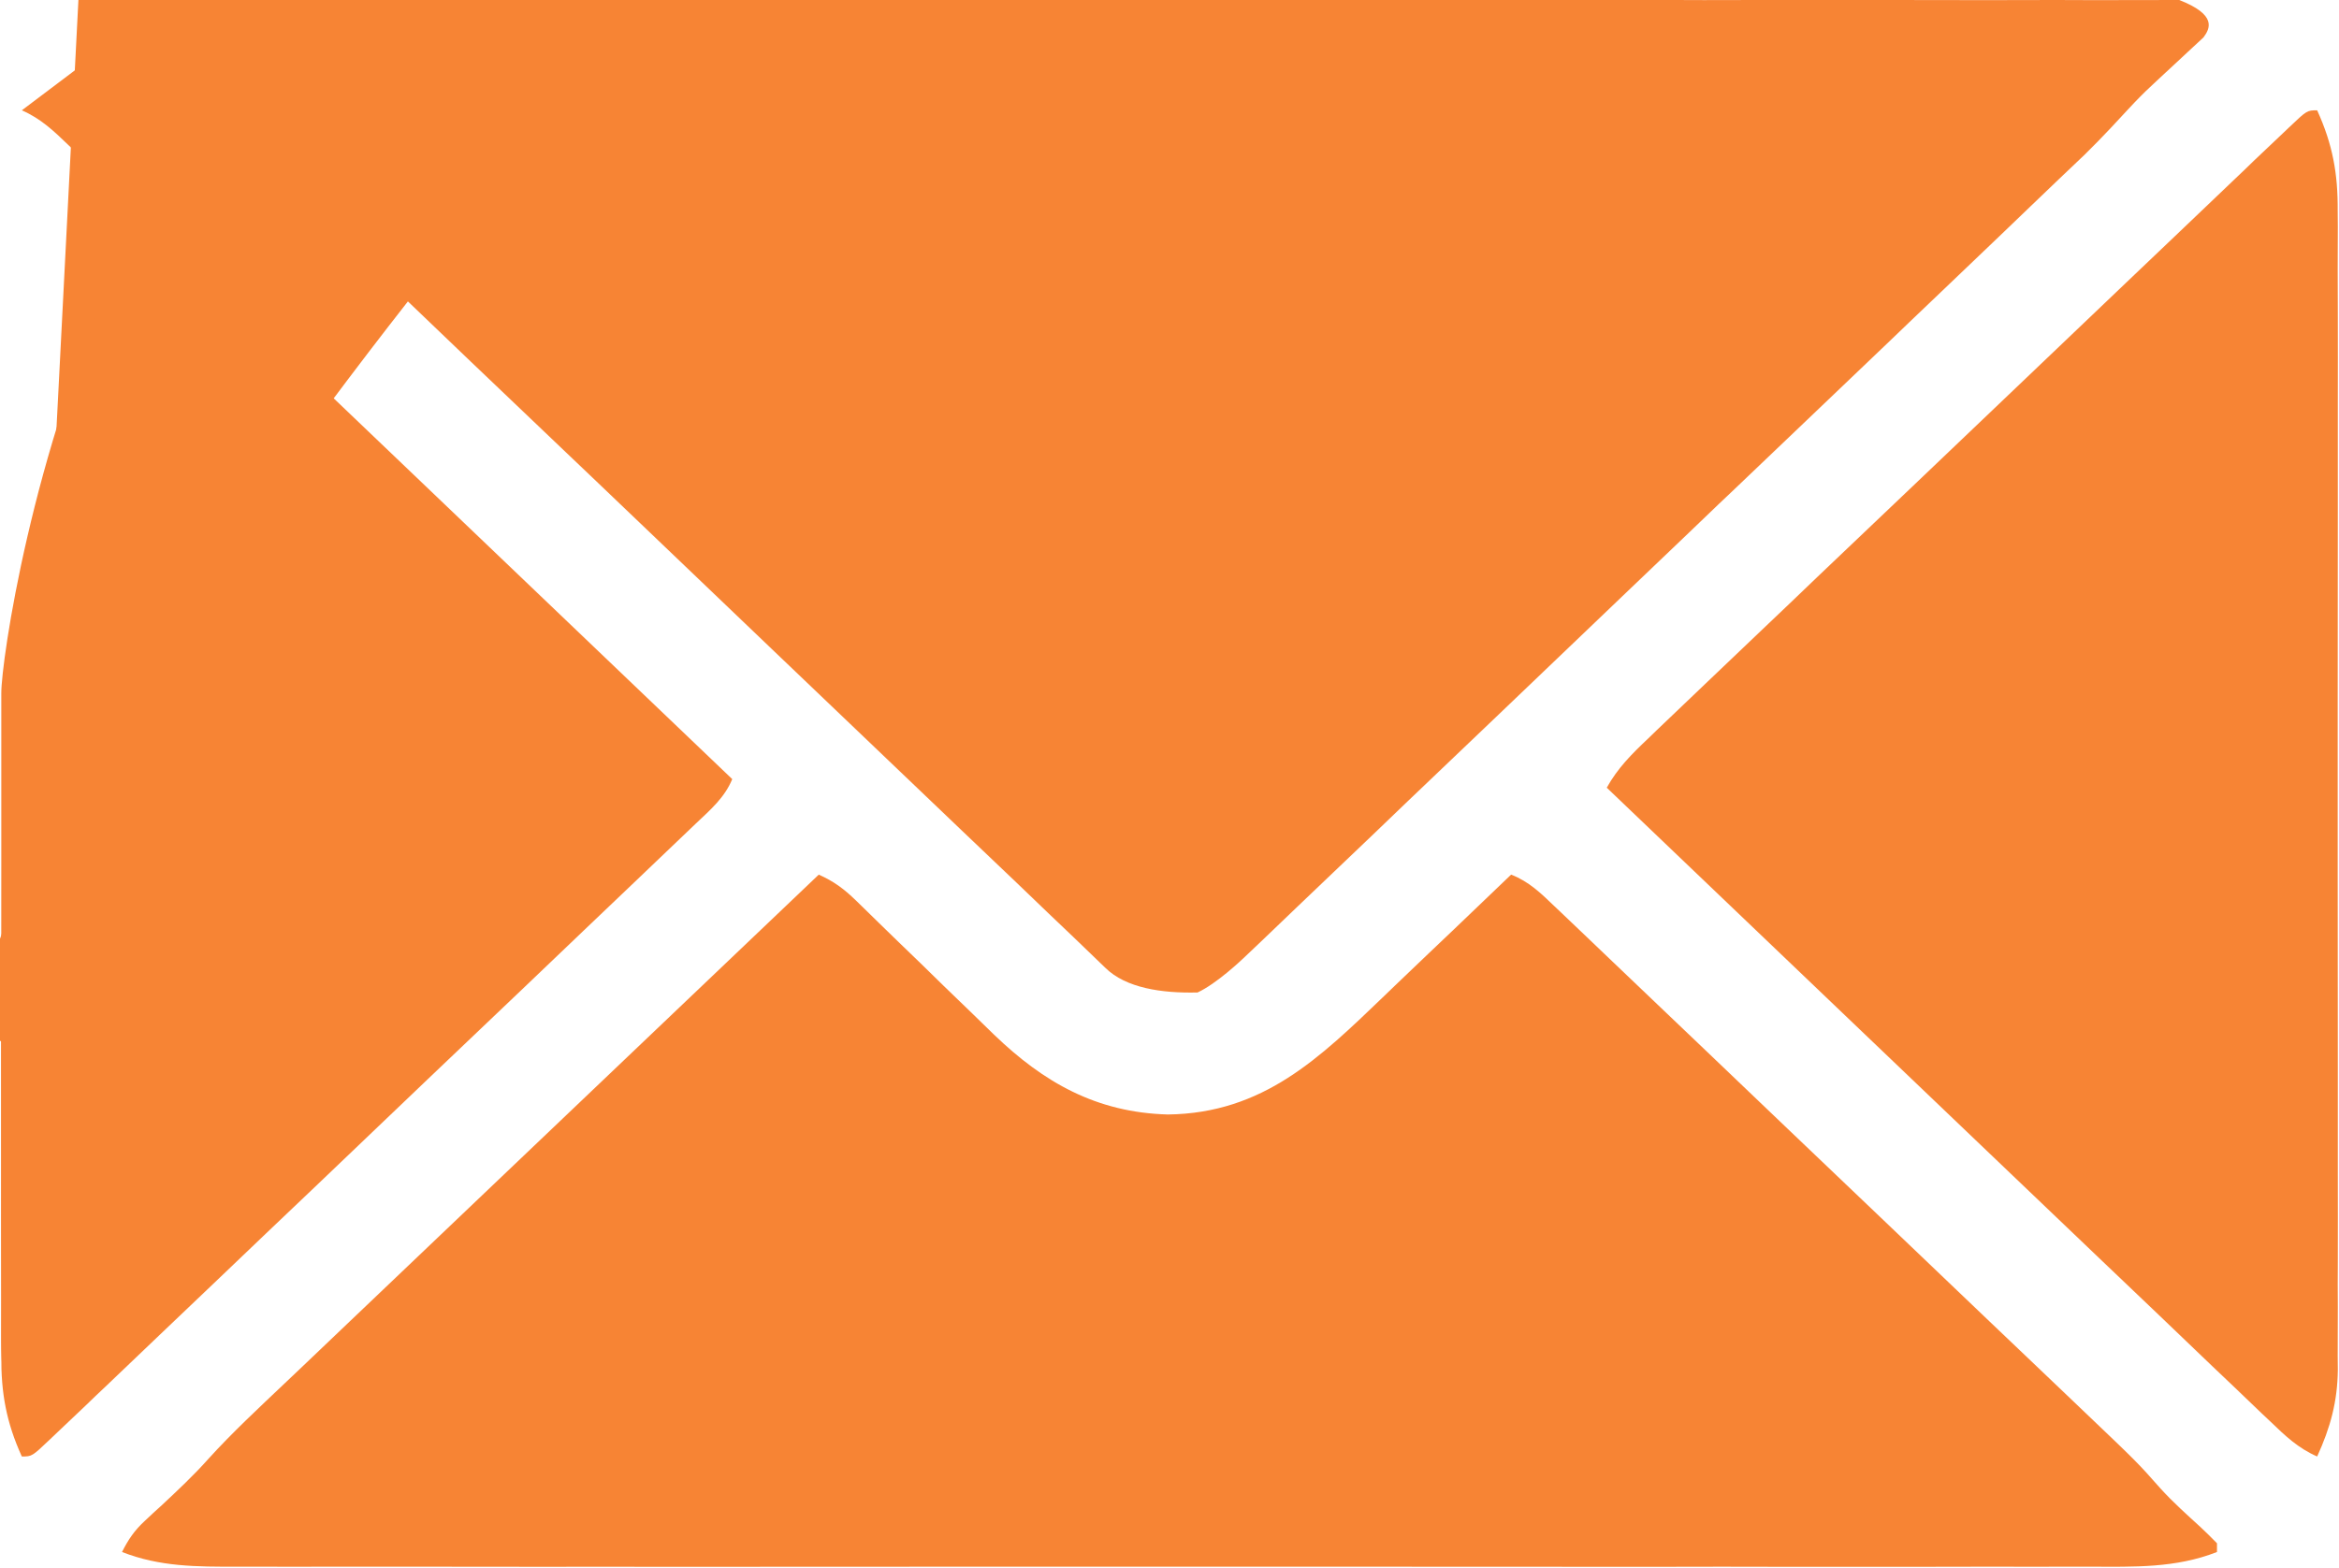
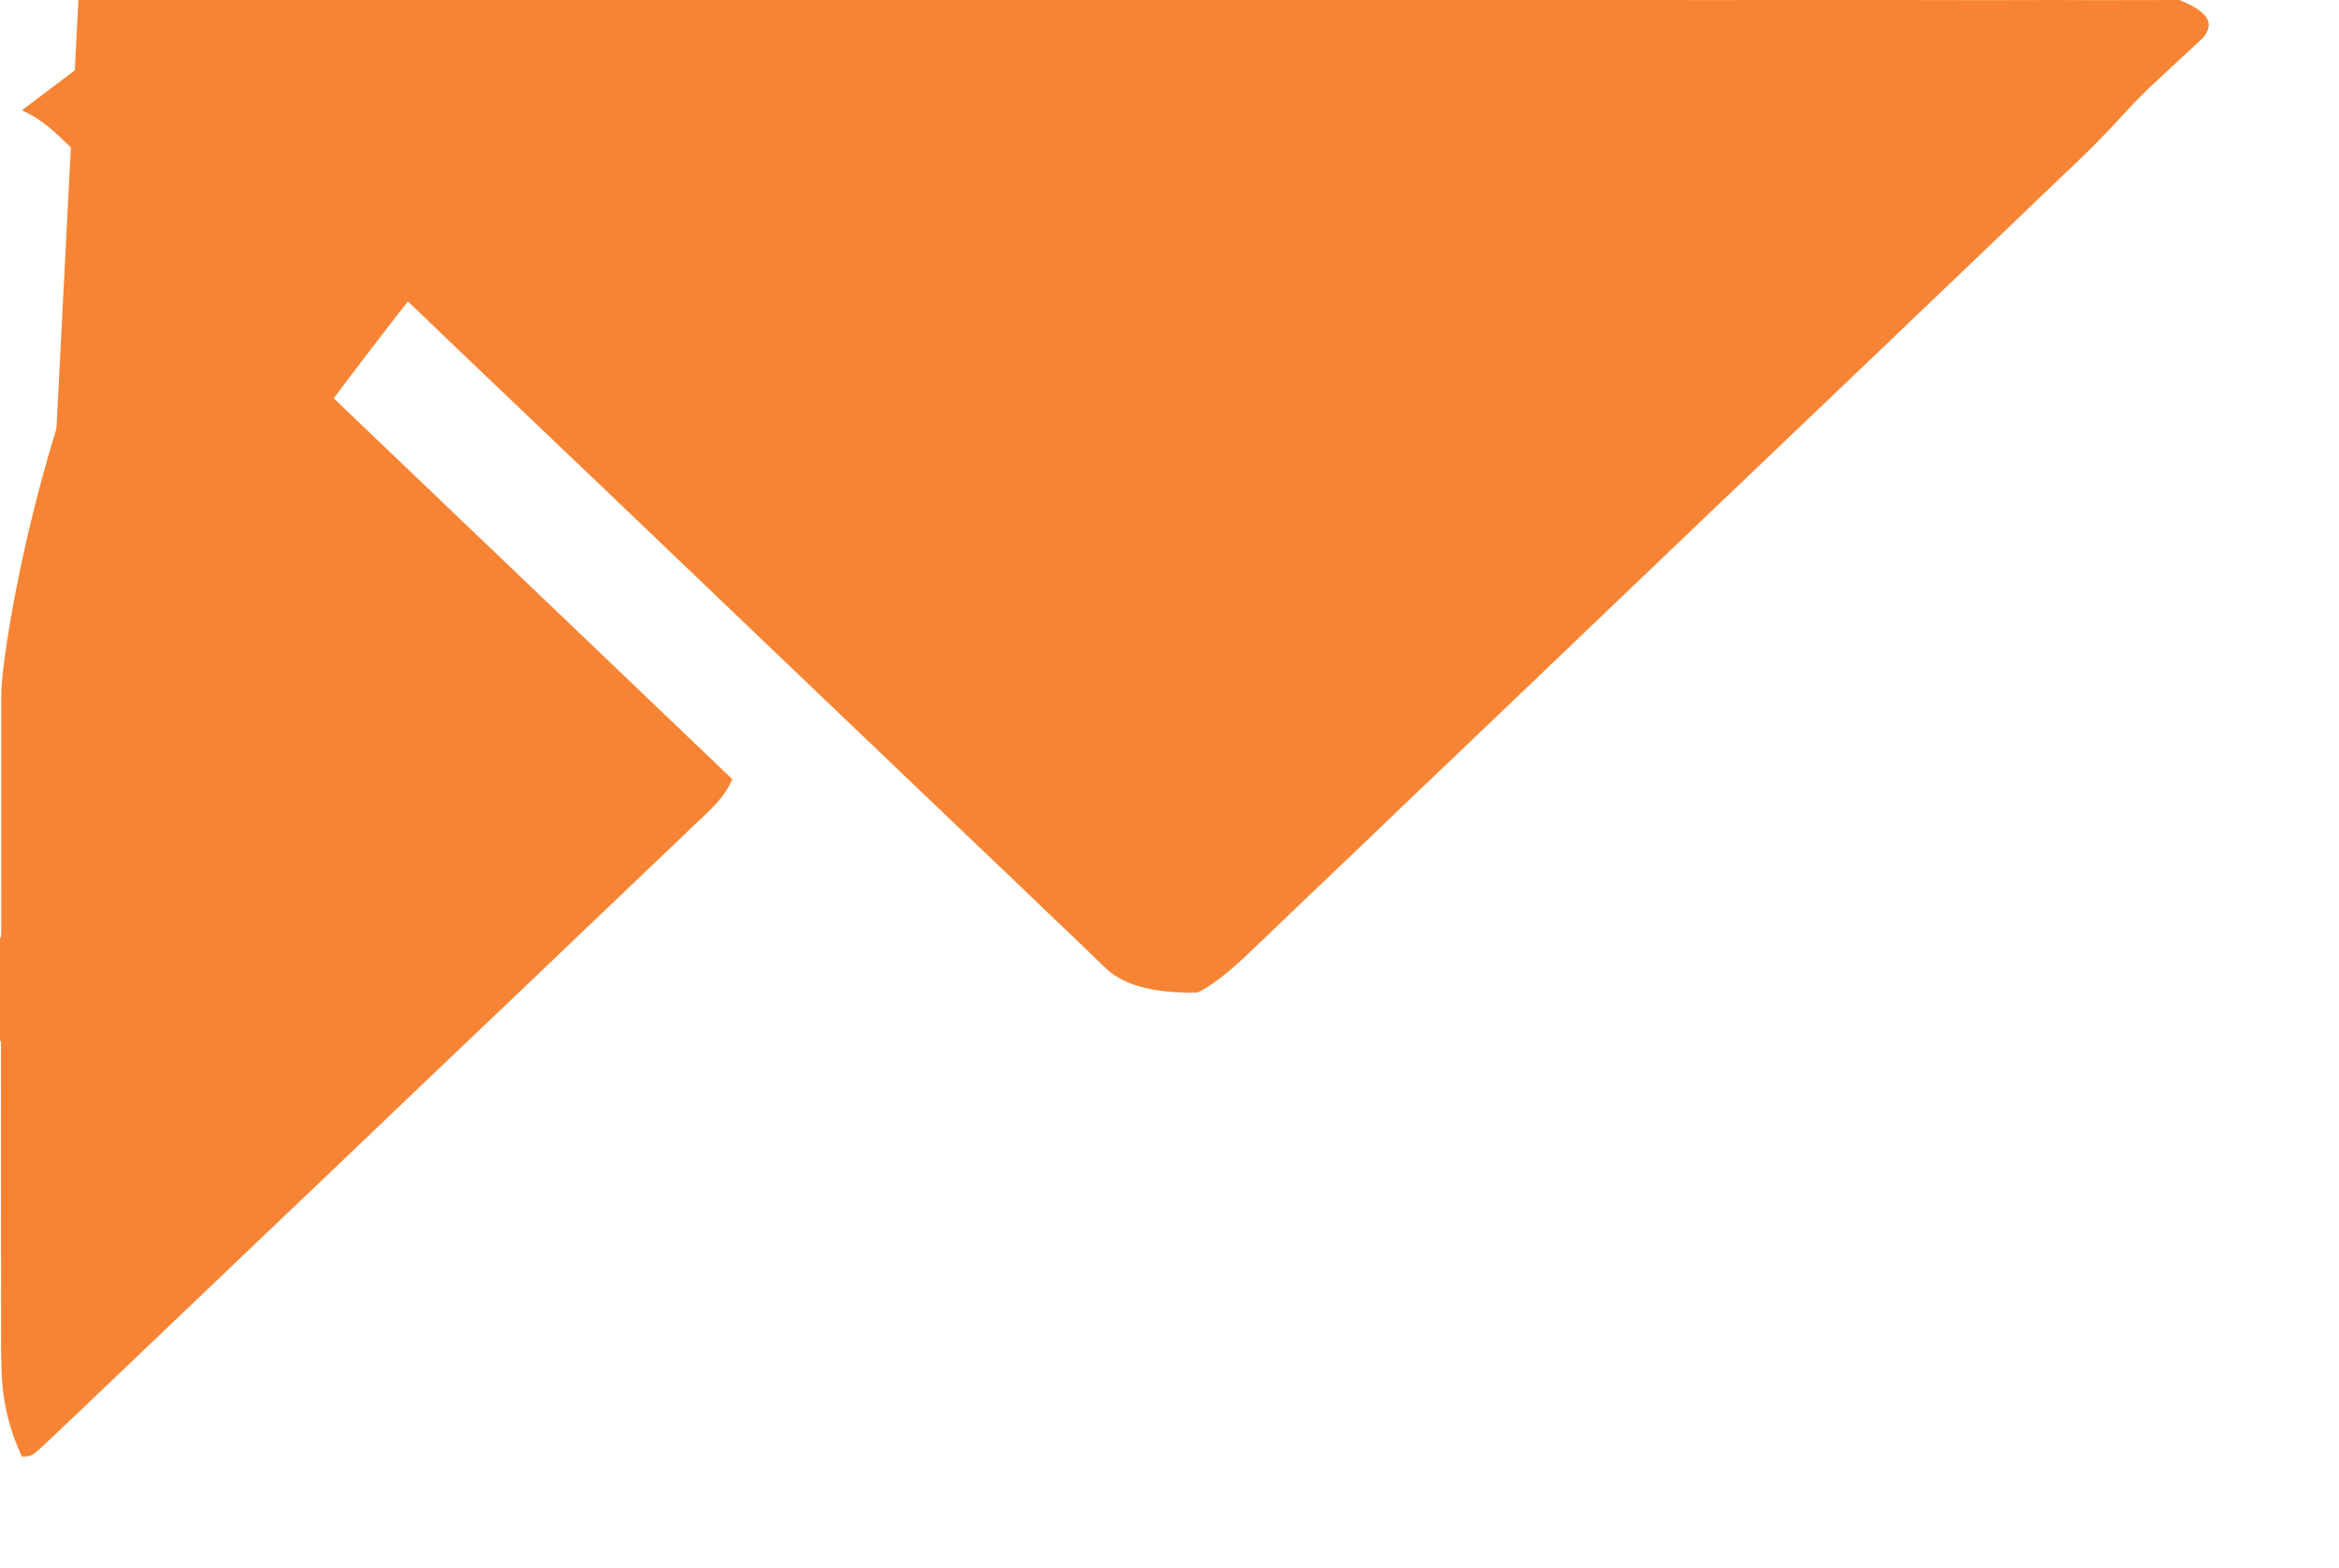
<svg xmlns="http://www.w3.org/2000/svg" viewBox="0 0 18.00 12.07" data-guides="{&quot;vertical&quot;:[],&quot;horizontal&quot;:[]}">
  <defs />
  <path fill="#f78434" stroke="none" fill-opacity="1" stroke-width="1" stroke-opacity="1" id="tSvg192adeea237" title="Path 9" d="M1.915 0.001C1.978 0.001 2.042 0.001 2.106 0.001C2.28 0 2.454 0 2.629 0.001C2.817 0.001 3.005 0.001 3.194 0C3.562 -0 3.931 0 4.299 0C4.599 0.001 4.899 0.001 5.198 0C5.241 0 5.283 0 5.327 0C5.414 0 5.501 0 5.587 0C6.399 -2.101 -1.115 7.203 0.009 8.016C0.009 8.713 0.01 9.409 0.01 10.106C0.009 10.916 0.009 11.725 0.661 -1.124C12.543 0 12.629 0 12.716 0C12.802 0 12.844 0 12.887 0C12.931 0.001 13.23 0.001 13.529 0C13.828 0 14.193 -0 14.557 0C14.922 0.001 15.108 0.001 15.294 0.001C15.48 0.001 15.65 0 15.821 0C15.991 0.001 16.053 0.001 16.114 0.001C16.176 0.001 16.484 -0 16.771 0C17.061 0.114 17.009 0.218 16.957 0.288C16.87 0.368 16.834 0.402 16.834 0.402C16.797 0.436 16.76 0.471 16.76 0.471C16.721 0.507 16.672 0.552 16.623 0.598C16.574 0.644 16.542 0.674 16.542 0.674C16.508 0.705 16.443 0.77 16.382 0.836C16.32 0.903 16.185 1.051 16.043 1.19C15.897 1.329 15.869 1.356 15.841 1.382C15.812 1.41 15.719 1.499 15.626 1.588C15.533 1.677 15.466 1.741 15.399 1.806C15.332 1.87 15.131 2.061 14.931 2.253C14.73 2.445 14.635 2.535 14.541 2.626C14.446 2.716 14.132 3.016 13.817 3.317C13.502 3.617 13.421 3.695 13.339 3.773C13.258 3.85 13.227 3.879 13.227 3.879C13.197 3.909 12.868 4.223 12.54 4.536C12.211 4.85 11.874 5.173 11.537 5.495C11.199 5.818 11.009 5.998 10.82 6.179C10.631 6.361 10.47 6.515 10.309 6.668C10.148 6.822 10.065 6.9 9.983 6.979C9.901 7.058 9.812 7.143 9.723 7.228C9.634 7.313 9.608 7.338 9.582 7.362C9.555 7.388 9.362 7.571 9.216 7.638C8.938 7.645 8.664 7.603 8.507 7.449C8.319 7.268 8.29 7.24 8.262 7.213C8.232 7.185 8.152 7.109 8.073 7.033C7.994 6.957 7.909 6.875 7.823 6.793C7.737 6.712 7.569 6.552 7.401 6.391C7.233 6.231 7.038 6.044 6.842 5.857C6.647 5.671 6.298 5.337 5.949 5.004C5.6 4.67 5.262 4.347 4.923 4.023C4.585 3.7 4.564 3.68 4.543 3.66C4.522 3.64 4.438 3.56 4.354 3.48C4.27 3.4 3.947 3.092 3.624 2.784C3.301 2.475 3.204 2.382 3.107 2.289C3.009 2.196 2.804 2 2.6 1.805C2.395 1.609 2.31 1.528 2.226 1.447C2.141 1.366 2.049 1.278 1.957 1.19C1.865 1.102 1.825 1.064 1.825 1.064C1.785 1.026 1.644 0.89 1.509 0.752C1.378 0.607 1.28 0.5 1.172 0.403C1.064 0.304 1.021 0.264 0.98 0.223C0.939 0.181 0.939 0.159 0.939 0.137C0.939 0.114 1.257 -0.011 1.578 -0C1.69 0 1.802 0.001 1.915 0.001" />
-   <path fill="#f78434" stroke="none" fill-opacity="1" stroke-width="1" stroke-opacity="1" id="tSvge9cb45a4d2" title="Path 10" d="M6.301 6.731C6.419 6.784 6.495 6.841 6.587 6.93C6.615 6.958 6.643 6.985 6.672 7.013C6.717 7.058 6.717 7.058 6.764 7.103C6.812 7.15 6.86 7.196 6.908 7.243C7.027 7.357 7.145 7.472 7.263 7.588C7.329 7.652 7.396 7.716 7.463 7.781C7.525 7.841 7.587 7.902 7.649 7.962C8.031 8.33 8.437 8.562 8.987 8.577C9.724 8.568 10.159 8.138 10.65 7.667C10.678 7.64 10.706 7.613 10.735 7.585C10.824 7.5 10.913 7.415 11.002 7.33C11.063 7.272 11.124 7.214 11.185 7.156C11.333 7.014 11.481 6.872 11.629 6.731C11.766 6.784 11.858 6.874 11.961 6.973C11.98 6.991 11.999 7.009 12.018 7.027C12.082 7.088 12.145 7.148 12.209 7.209C12.254 7.252 12.3 7.296 12.345 7.339C12.469 7.457 12.593 7.575 12.716 7.693C12.845 7.817 12.975 7.94 13.105 8.064C13.322 8.271 13.54 8.479 13.757 8.687C14.008 8.927 14.26 9.166 14.511 9.406C14.779 9.662 15.046 9.917 15.314 10.173C15.391 10.246 15.468 10.319 15.545 10.393C15.666 10.509 15.788 10.624 15.909 10.74C15.953 10.783 15.998 10.825 16.042 10.867C16.449 11.255 16.449 11.255 16.627 11.456C16.723 11.562 16.83 11.657 16.936 11.754C16.979 11.794 17.02 11.835 17.061 11.877C17.061 11.899 17.061 11.921 17.061 11.944C16.743 12.069 16.422 12.058 16.085 12.057C16.021 12.057 15.958 12.057 15.894 12.057C15.72 12.058 15.546 12.058 15.371 12.057C15.183 12.057 14.995 12.057 14.806 12.058C14.438 12.058 14.069 12.058 13.701 12.058C13.401 12.057 13.101 12.057 12.802 12.058C12.759 12.058 12.717 12.058 12.673 12.058C12.586 12.058 12.499 12.058 12.413 12.058C11.601 12.058 10.788 12.058 9.976 12.057C9.279 12.057 8.582 12.057 7.885 12.057C7.076 12.058 6.266 12.058 5.457 12.058C5.371 12.058 5.284 12.058 5.198 12.058C5.156 12.058 5.113 12.058 5.069 12.058C4.77 12.057 4.471 12.058 4.172 12.058C3.807 12.058 3.443 12.058 3.078 12.057C2.892 12.057 2.706 12.057 2.52 12.057C2.349 12.058 2.179 12.058 2.009 12.057C1.947 12.057 1.886 12.057 1.824 12.057C1.516 12.058 1.229 12.058 0.939 11.944C0.988 11.847 1.034 11.779 1.115 11.704C1.136 11.685 1.156 11.665 1.178 11.645C1.2 11.625 1.221 11.605 1.244 11.585C1.368 11.469 1.491 11.354 1.603 11.228C1.788 11.024 1.991 10.836 2.191 10.646C2.236 10.603 2.281 10.56 2.326 10.518C2.447 10.402 2.569 10.286 2.69 10.171C2.817 10.05 2.944 9.929 3.071 9.808C3.311 9.579 3.552 9.35 3.792 9.121C4.066 8.86 4.34 8.6 4.613 8.339C5.176 7.803 5.739 7.267 6.301 6.731Z" />
  <path fill="#f78434" stroke="none" fill-opacity="1" stroke-width="1" stroke-opacity="1" id="tSvg1c1d13710a" title="Path 11" d="M0.168 0.849C0.315 0.913 0.415 1.009 0.527 1.117C0.549 1.138 0.571 1.159 0.594 1.18C0.667 1.25 0.74 1.32 0.813 1.39C0.866 1.44 0.918 1.49 0.971 1.54C1.113 1.676 1.256 1.812 1.398 1.949C1.547 2.091 1.696 2.233 1.845 2.375C2.127 2.644 2.409 2.914 2.691 3.183C3.012 3.49 3.333 3.796 3.654 4.103C4.315 4.734 4.975 5.365 5.635 5.996C5.577 6.138 5.466 6.233 5.355 6.338C5.333 6.359 5.312 6.38 5.289 6.401C5.216 6.471 5.143 6.541 5.069 6.611C5.017 6.661 4.965 6.711 4.912 6.761C4.77 6.897 4.627 7.033 4.485 7.168C4.336 7.311 4.187 7.452 4.038 7.595C3.788 7.833 3.538 8.071 3.288 8.309C2.998 8.585 2.709 8.861 2.42 9.138C2.171 9.374 1.923 9.611 1.675 9.848C1.527 9.989 1.378 10.13 1.23 10.272C1.091 10.405 0.951 10.538 0.812 10.671C0.76 10.72 0.709 10.768 0.658 10.818C0.588 10.884 0.518 10.95 0.448 11.017C0.428 11.036 0.407 11.056 0.386 11.076C0.246 11.209 0.246 11.209 0.168 11.209C0.048 10.945 0.008 10.72 0.01 10.434C0.01 10.395 0.01 10.355 0.009 10.315C0.009 10.207 0.009 10.098 0.01 9.99C0.01 9.873 0.009 9.756 0.009 9.639C0.008 9.41 0.009 9.181 0.009 8.952C0.009 8.766 0.009 8.58 0.009 8.393C0.009 8.367 0.009 8.34 0.009 8.313C0.009 8.259 0.009 8.205 0.009 8.151C0.009 7.646 0.009 7.141 0.01 6.635C0.01 6.202 0.01 5.769 0.01 5.336C0.009 4.833 0.957 -1.124 4.338 0C3.834 0.001 3.78 0.001 3.727 0.001C3.673 0.001 3.647 0.001 3.62 0.001C3.593 0.001 3.407 0.001 3.221 0C3.035 -0 2.809 -0 2.582 0.001C2.356 0.001 2.24 0.001 2.124 0.001C2.009 0 1.883 0.001 1.758 0.002C1.633 0.001 1.596 0.001 1.56 0.001C1.523 0.003 1.278 0.058 1.082 0.16C0.777 0.39 0.473 0.619 0.168 0.849" />
-   <path fill="#f78434" stroke="none" fill-opacity="1" stroke-width="1" stroke-opacity="1" id="tSvg9dba0e01ae" title="Path 12" d="M17.832 0.849C17.952 1.113 17.992 1.338 17.99 1.624C17.99 1.663 17.99 1.703 17.991 1.743C17.991 1.851 17.991 1.96 17.99 2.068C17.99 2.185 17.991 2.302 17.991 2.419C17.992 2.648 17.991 2.877 17.991 3.106C17.991 3.292 17.991 3.478 17.991 3.664C17.991 3.691 17.991 3.718 17.991 3.745C17.991 3.799 17.991 3.853 17.991 3.907C17.991 4.412 17.991 4.917 17.99 5.423C17.99 5.856 17.99 6.289 17.99 6.722C17.991 7.225 17.991 7.729 17.991 8.232C17.991 8.286 17.991 8.34 17.991 8.393C17.991 8.433 17.991 8.433 17.991 8.474C17.991 8.659 17.991 8.845 17.991 9.031C17.992 9.258 17.991 9.484 17.991 9.711C17.99 9.827 17.99 9.942 17.991 10.058C17.991 10.183 17.991 10.309 17.99 10.434C17.99 10.47 17.991 10.506 17.991 10.543C17.988 10.788 17.934 10.985 17.832 11.209C17.685 11.145 17.585 11.049 17.473 10.941C17.451 10.92 17.429 10.899 17.406 10.878C17.333 10.808 17.26 10.738 17.187 10.668C17.134 10.618 17.082 10.568 17.029 10.518C16.887 10.382 16.744 10.246 16.602 10.109C16.453 9.967 16.304 9.825 16.155 9.683C15.873 9.414 15.591 9.144 15.309 8.875C14.988 8.568 14.667 8.261 14.346 7.955C13.685 7.324 13.025 6.693 12.365 6.062C12.449 5.911 12.557 5.803 12.683 5.684C12.704 5.663 12.726 5.642 12.748 5.621C12.821 5.551 12.894 5.482 12.966 5.413C13.018 5.364 13.07 5.314 13.122 5.264C13.264 5.129 13.405 4.994 13.547 4.859C13.695 4.719 13.842 4.578 13.99 4.436C14.238 4.2 14.486 3.963 14.735 3.727C15.022 3.453 15.309 3.179 15.597 2.905C15.843 2.67 16.089 2.435 16.336 2.2C16.483 2.06 16.63 1.919 16.778 1.779C16.916 1.647 17.054 1.515 17.193 1.383C17.244 1.335 17.295 1.286 17.345 1.237C17.415 1.171 17.484 1.105 17.553 1.04C17.574 1.02 17.594 1.001 17.615 0.981C17.754 0.849 17.754 0.849 17.832 0.849Z" />
</svg>